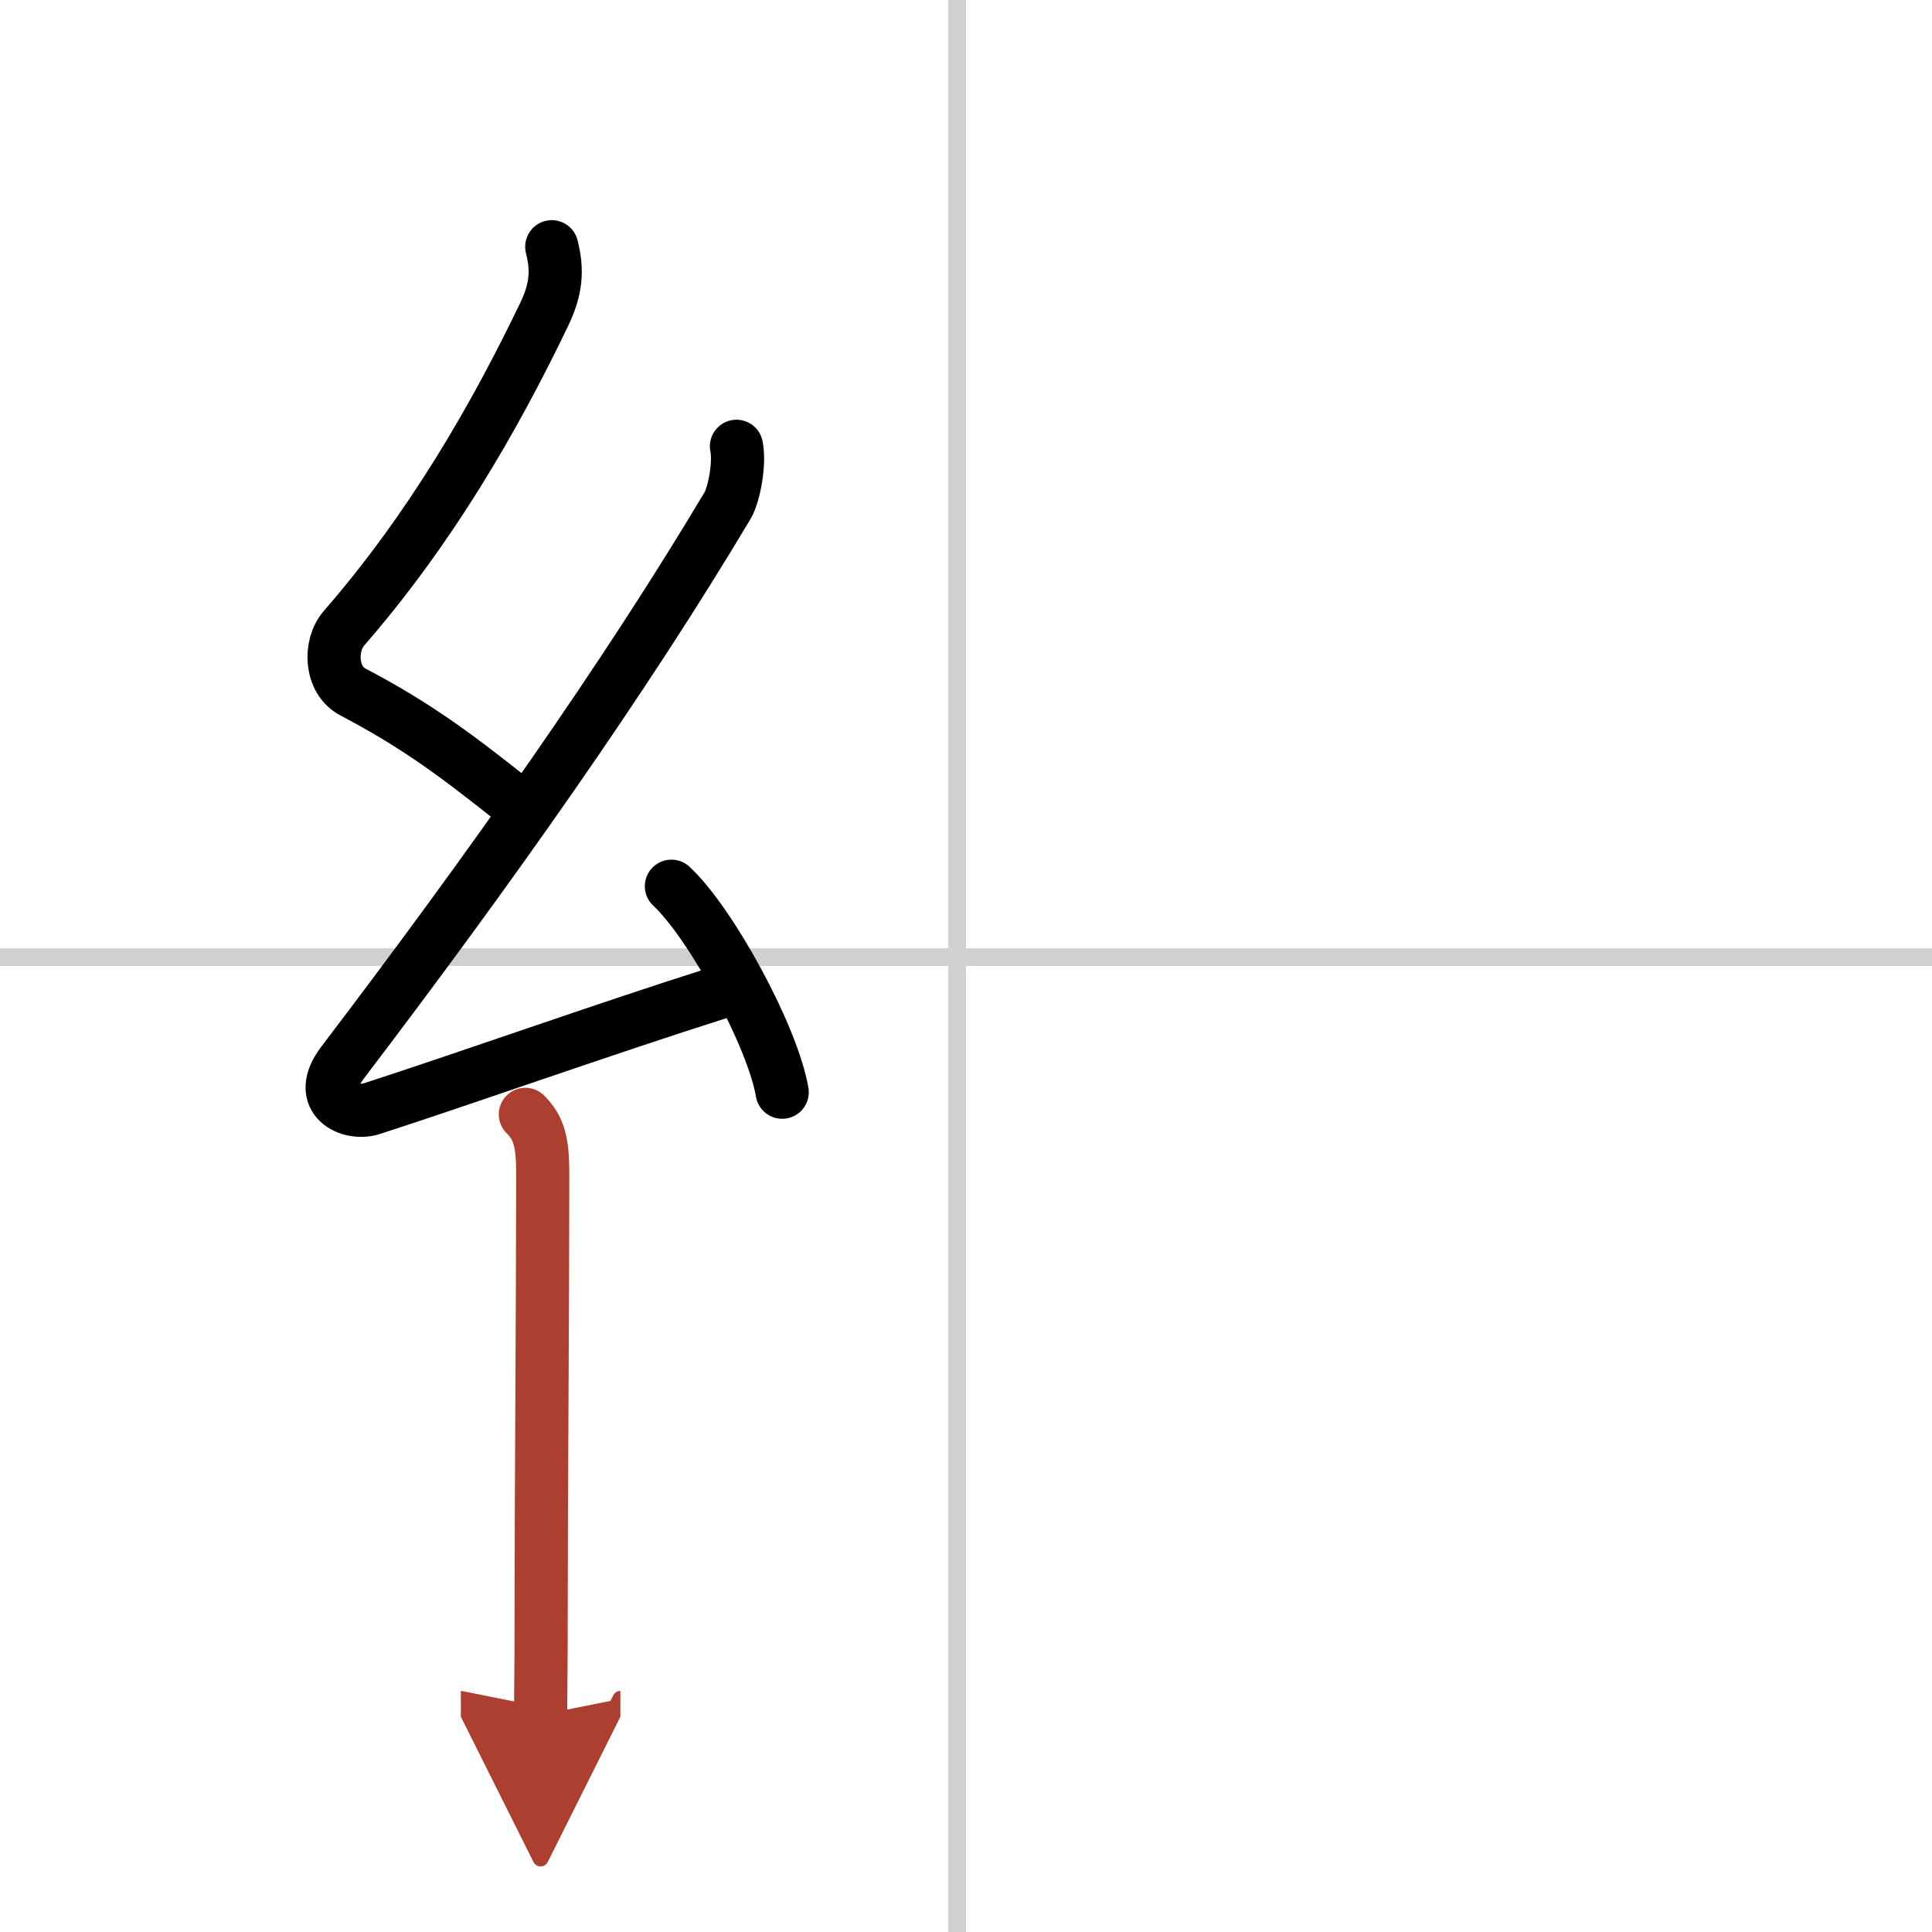
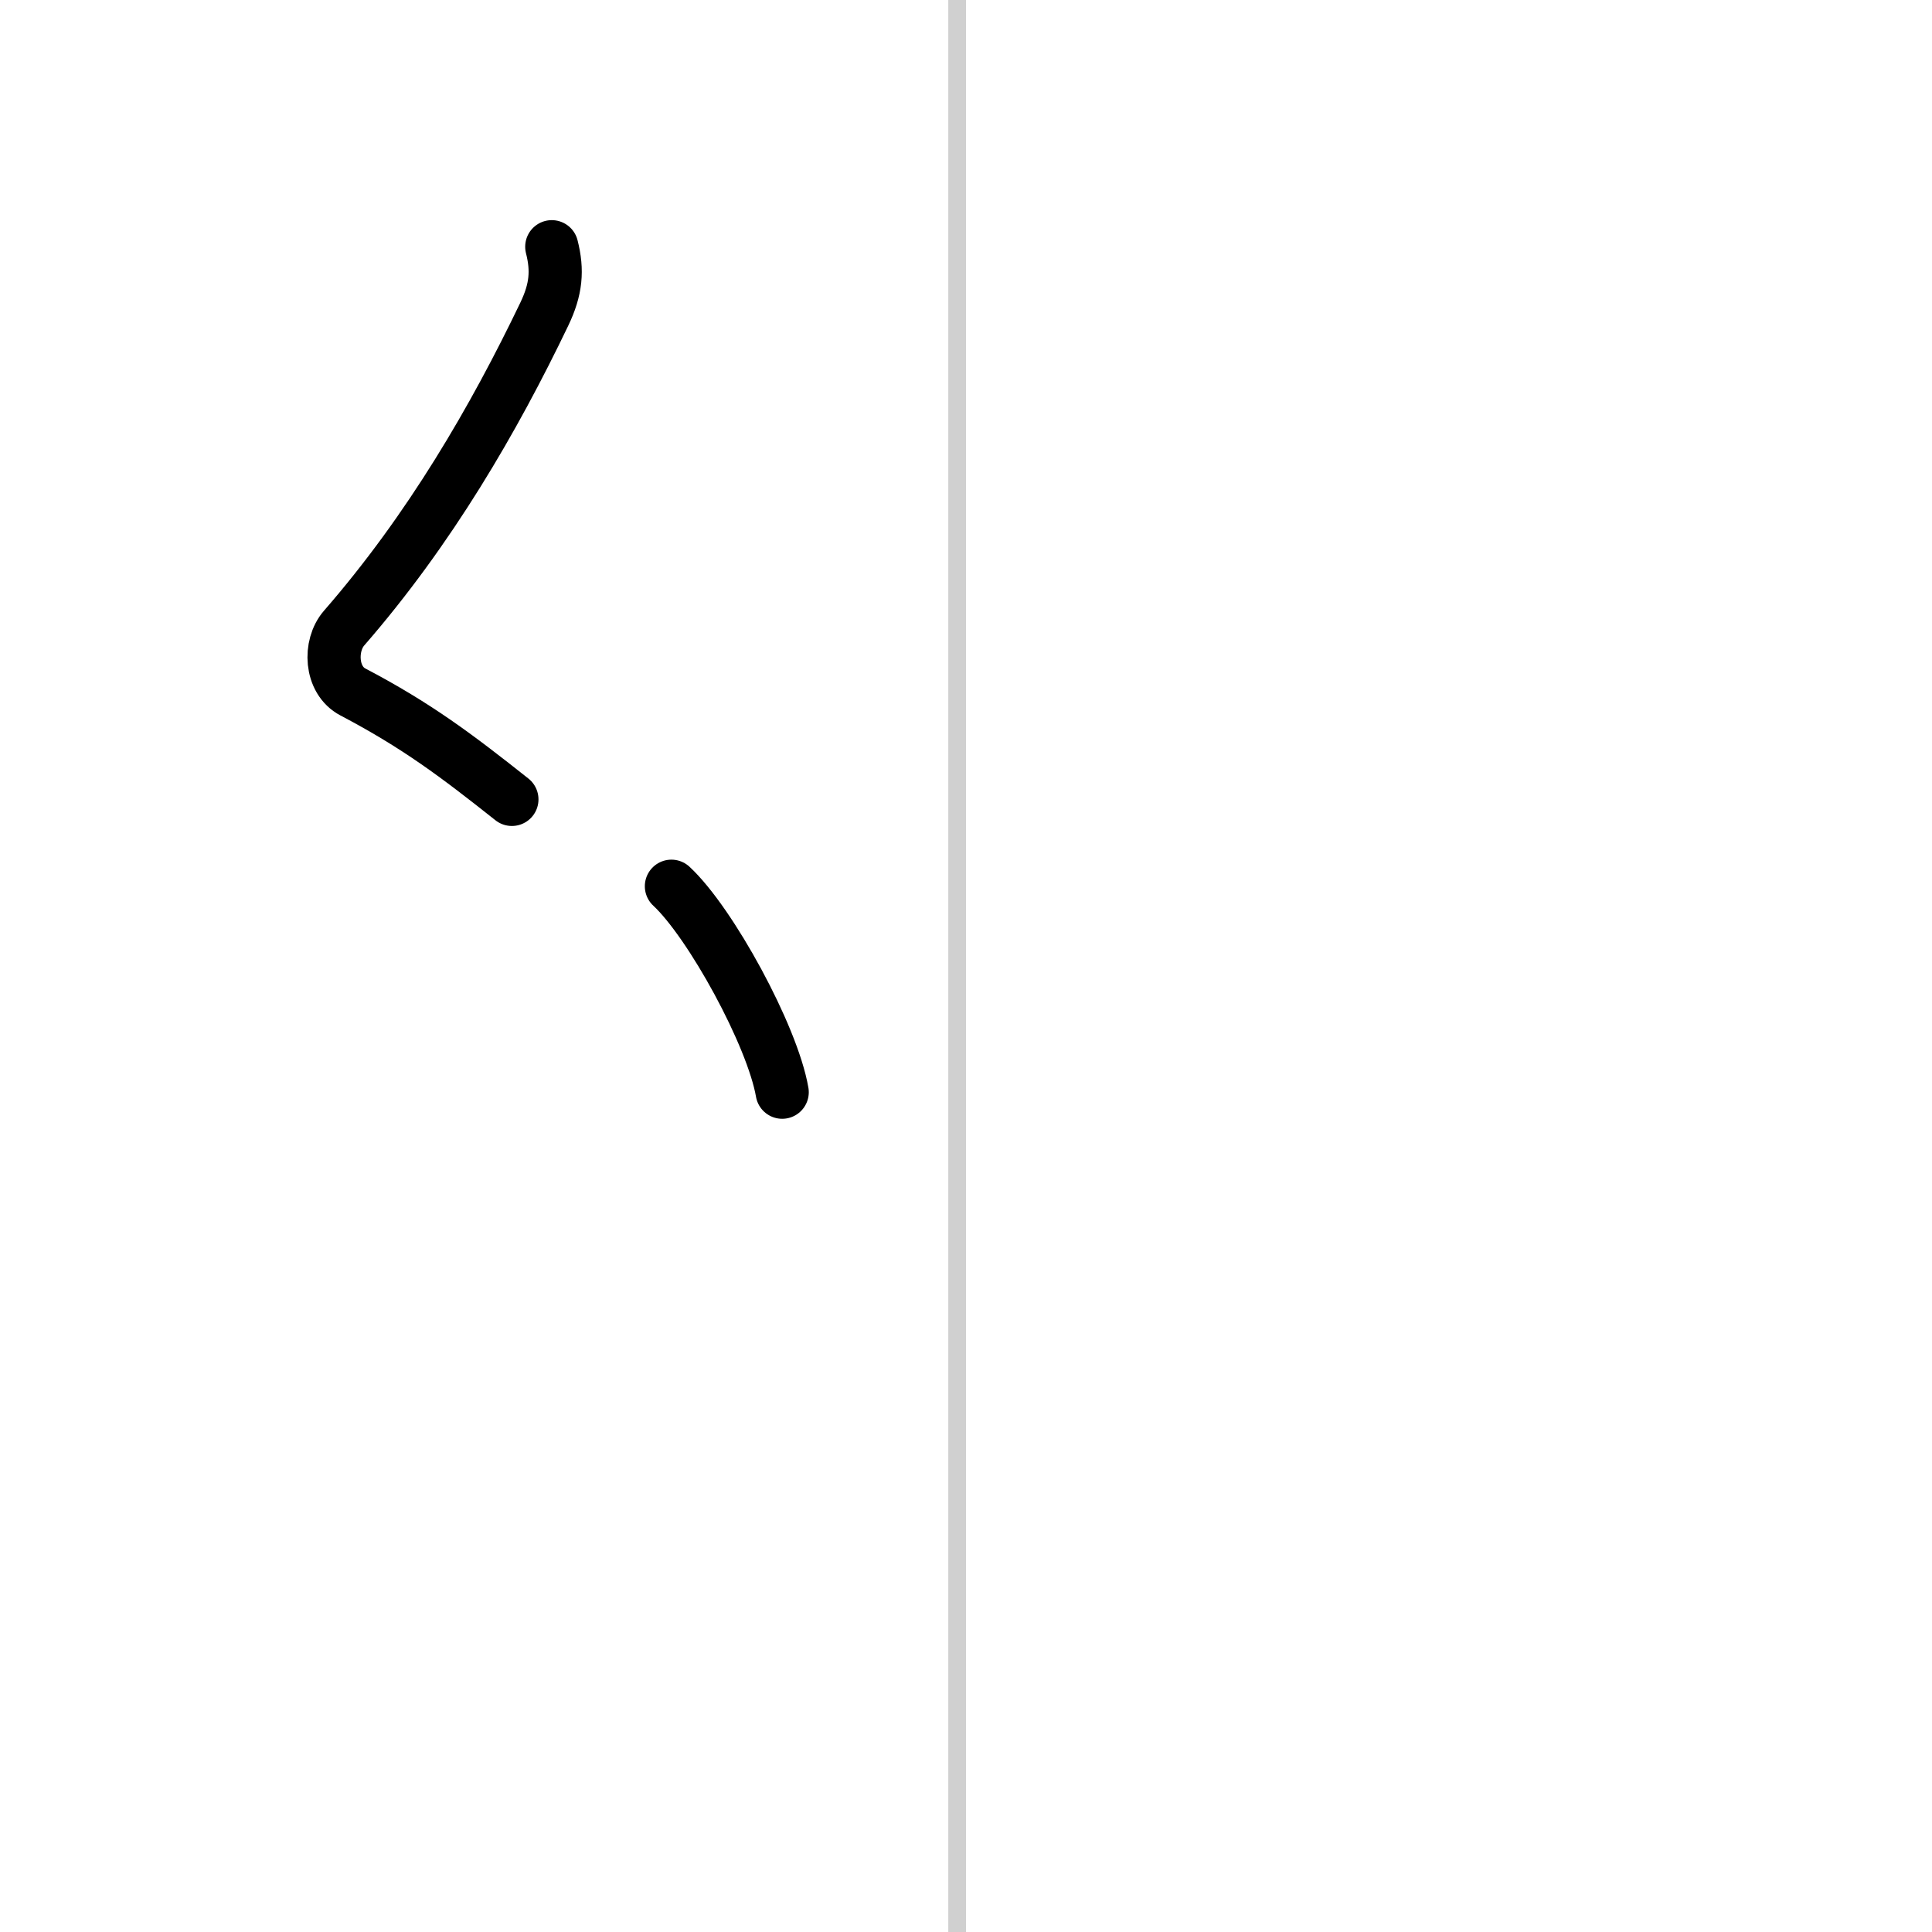
<svg xmlns="http://www.w3.org/2000/svg" width="400" height="400" viewBox="0 0 109 109">
  <defs>
    <marker id="a" markerWidth="4" orient="auto" refX="1" refY="5" viewBox="0 0 10 10">
-       <polyline points="0 0 10 5 0 10 1 5" fill="#ad3f31" stroke="#ad3f31" />
-     </marker>
+       </marker>
  </defs>
  <g fill="none" stroke="#000" stroke-linecap="round" stroke-linejoin="round" stroke-width="3">
-     <rect width="100%" height="100%" fill="#fff" stroke="#fff" />
    <line x1="54" x2="54" y2="109" stroke="#d0d0d0" stroke-width="1" />
-     <line x2="109" y1="54" y2="54" stroke="#d0d0d0" stroke-width="1" />
    <path d="m31.13 13.92c0.34 1.34 0.25 2.4-0.42 3.8-2.83 5.9-6.45 12.15-11.3 17.72-0.85 0.98-0.78 2.93 0.5 3.6 3.62 1.9 5.88 3.61 8.97 6.06" />
-     <path d="m41.55 25.18c0.2 0.95-0.13 2.71-0.5 3.34-5.74 9.63-13.3 20.36-21.73 31.44-1.59 2.1 0.46 2.98 1.65 2.59 5-1.61 13.28-4.55 19.54-6.53" />
    <path d="m37.88 50c2.21 2.05 5.7 8.43 6.25 11.62" />
-     <path d="m29.64 62.87c0.75 0.75 0.98 1.51 0.98 3.34 0 7.42-0.09 17.79-0.09 25.29 0 2.96-0.03 4.1-0.03 5.25" marker-end="url(#a)" stroke="#ad3f31" />
  </g>
</svg>